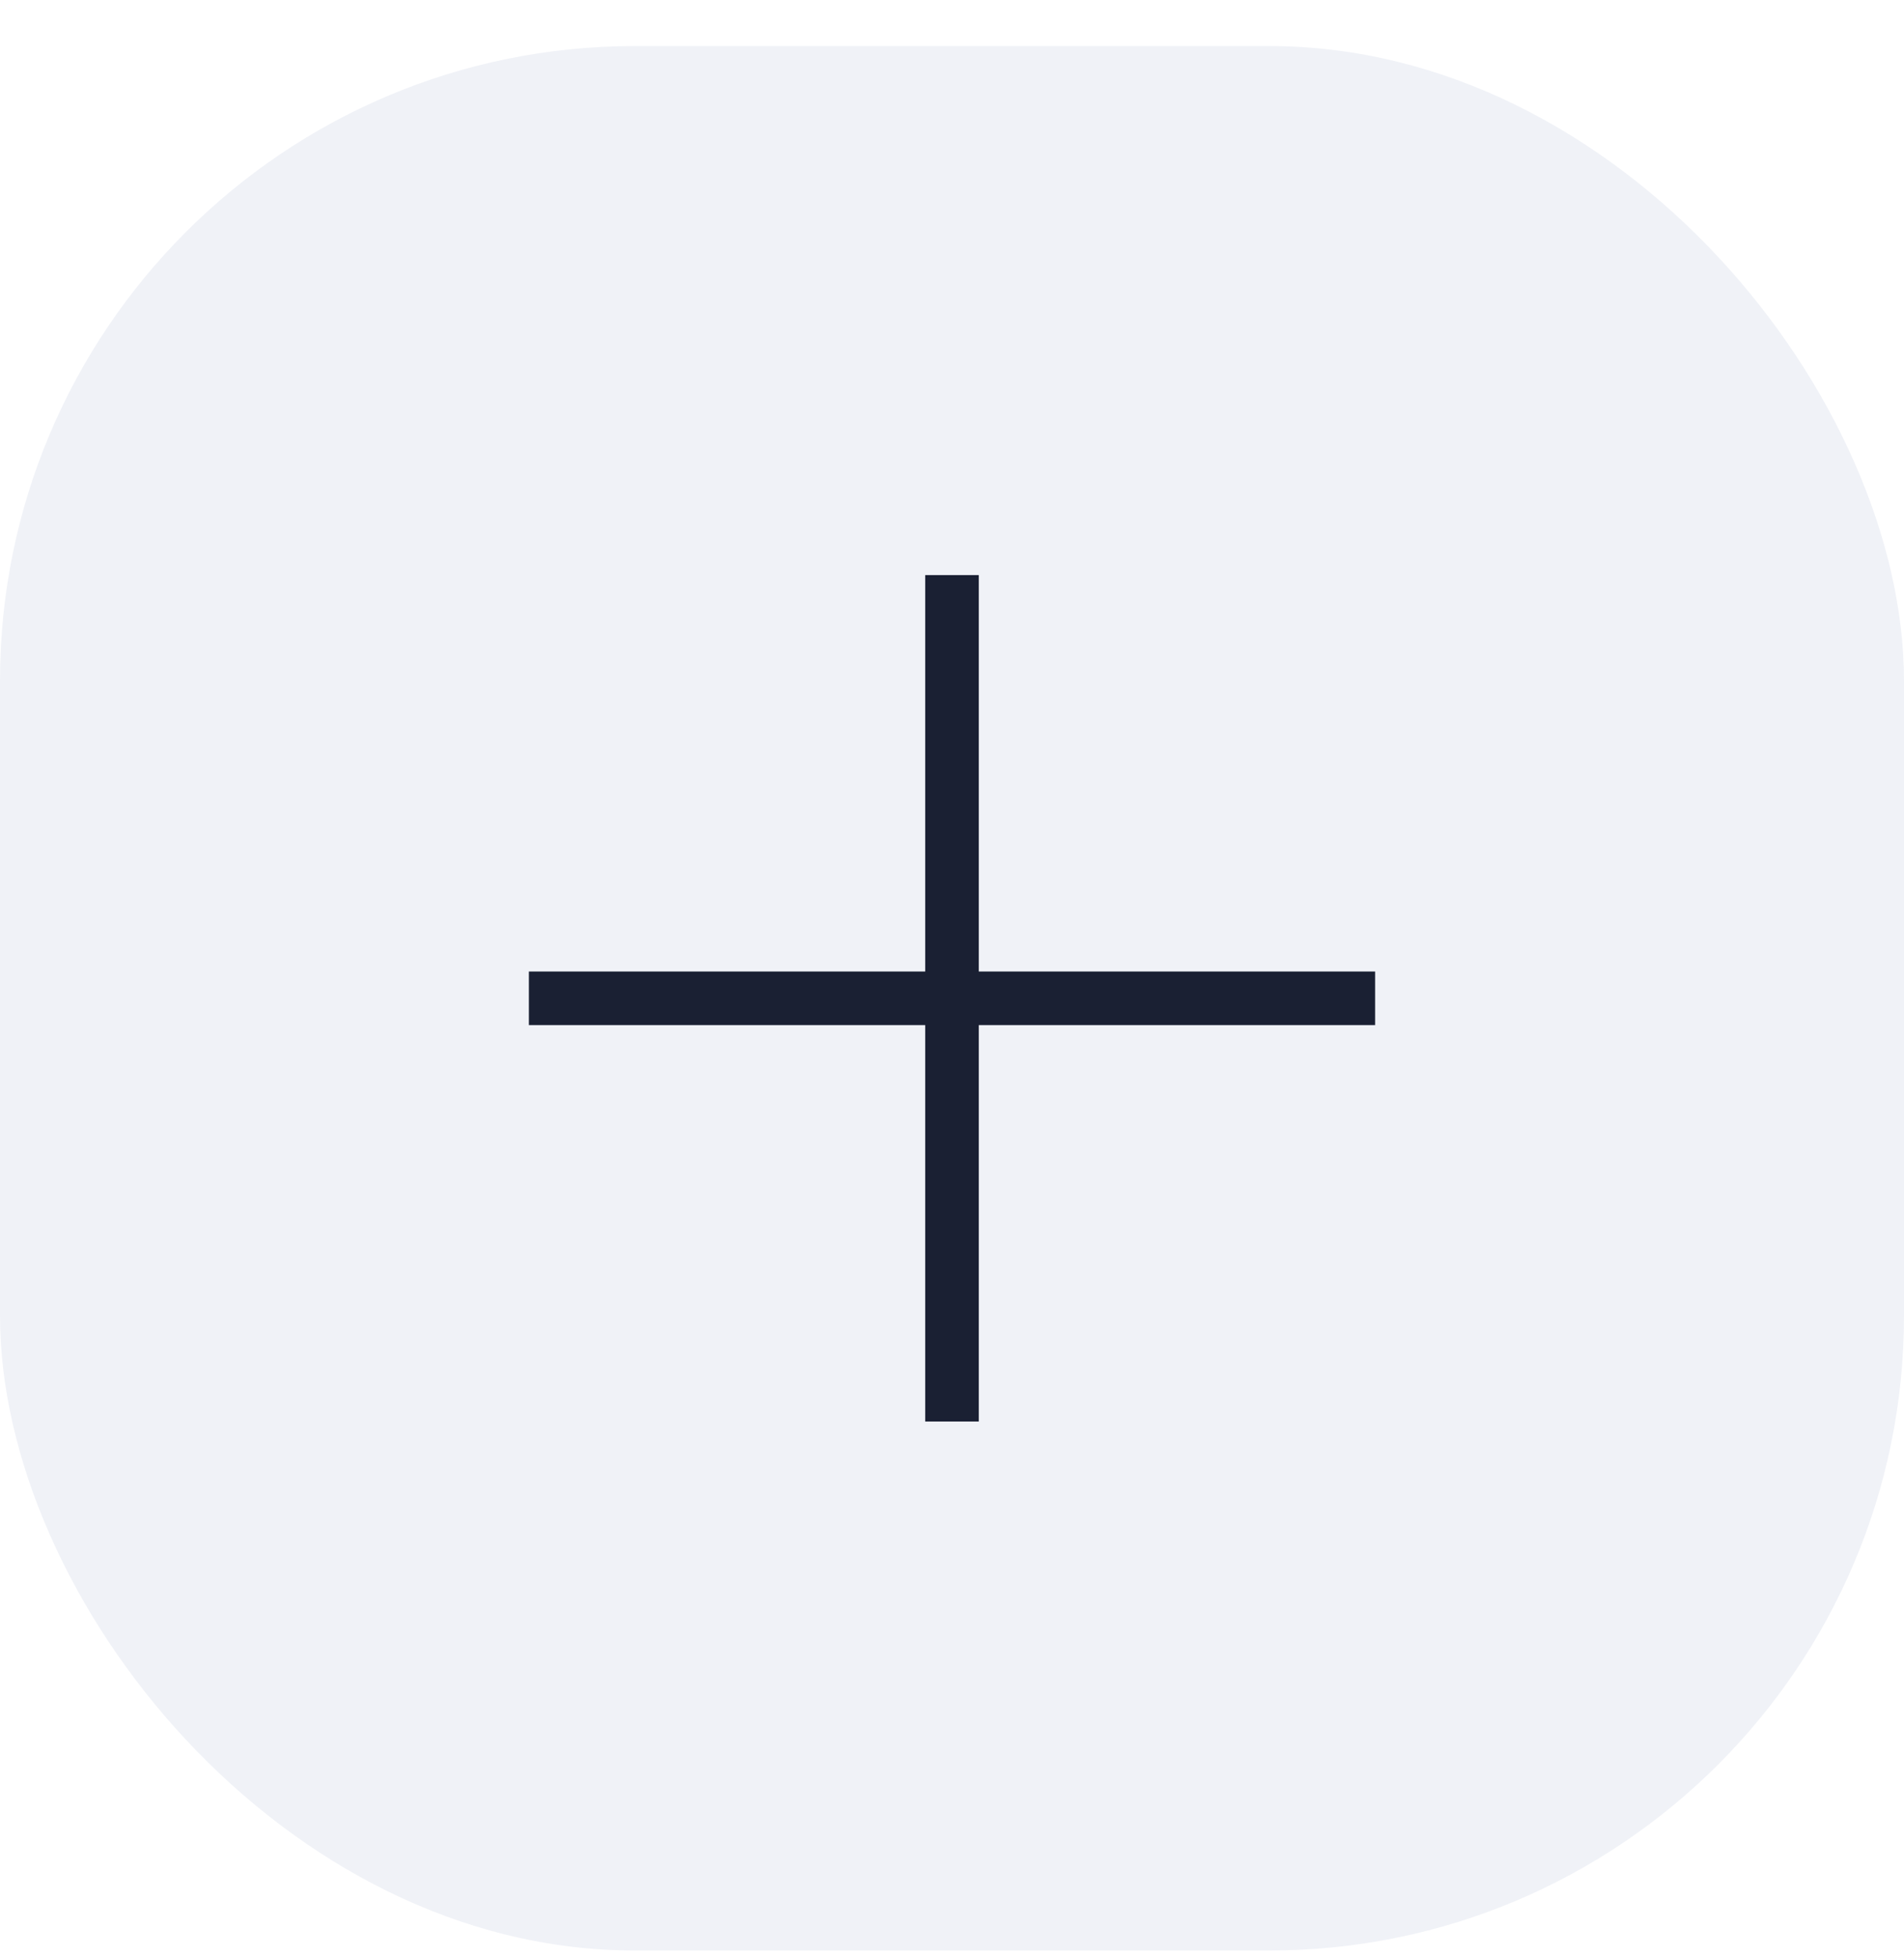
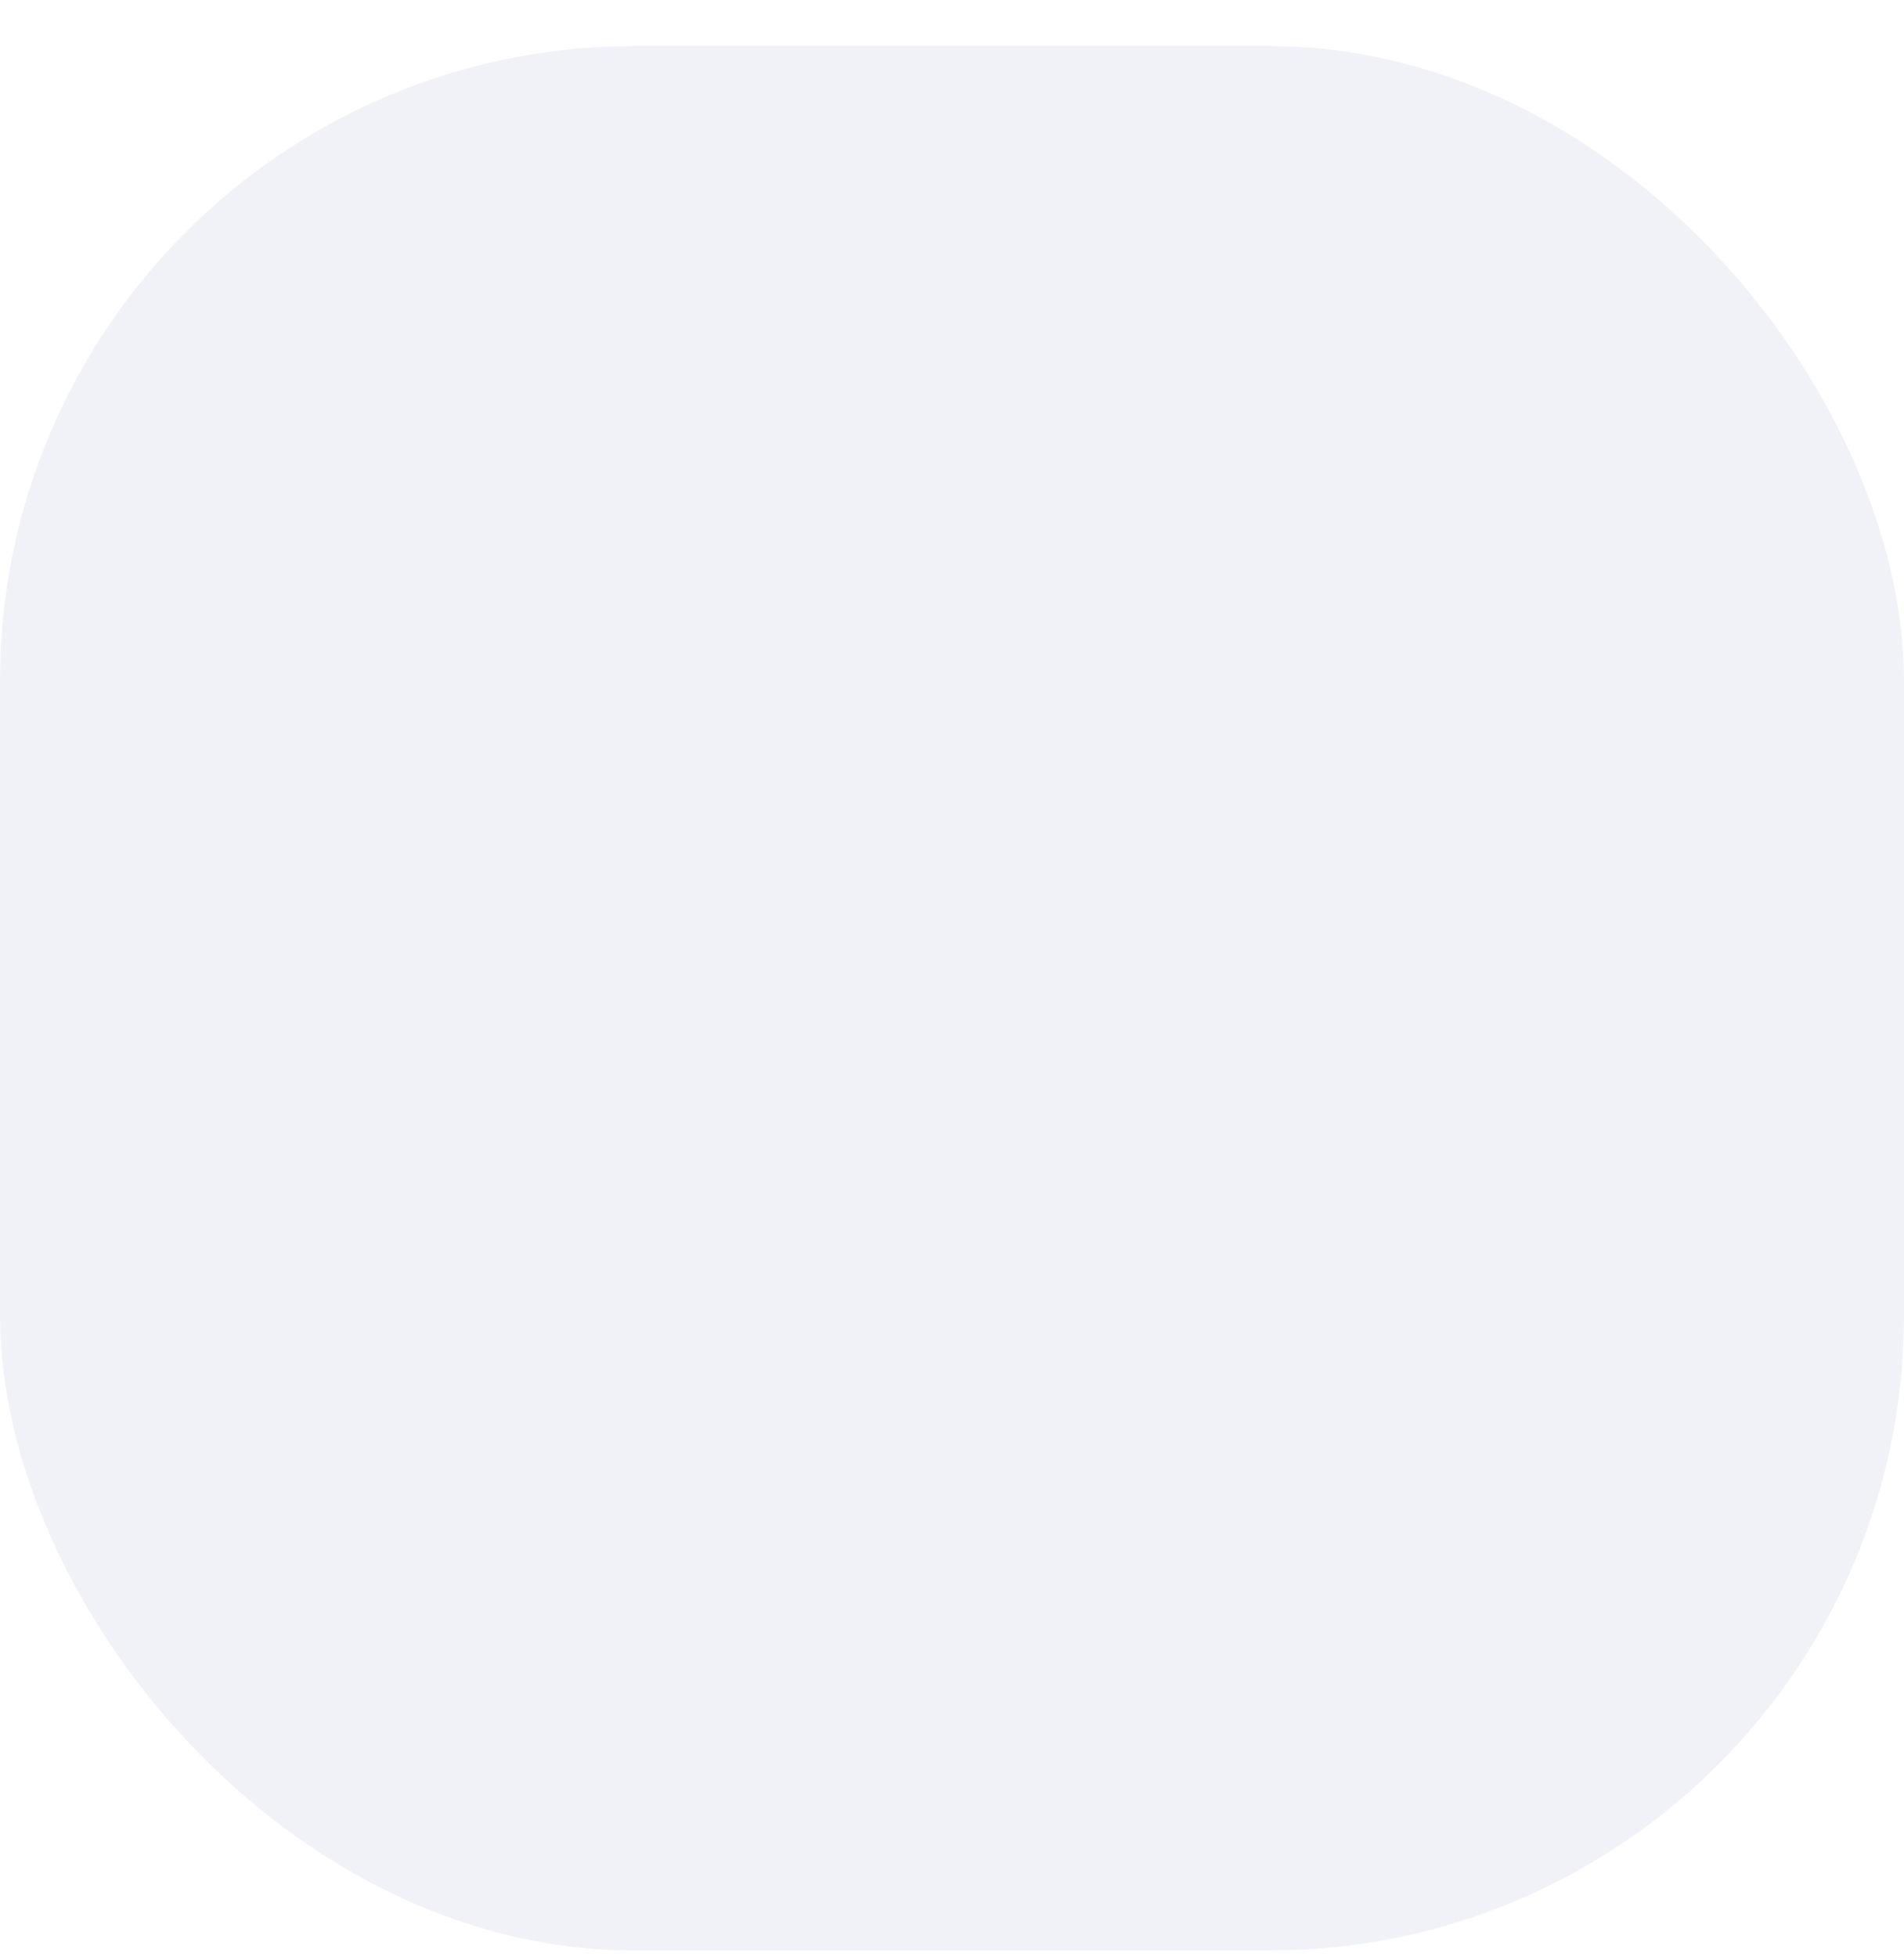
<svg xmlns="http://www.w3.org/2000/svg" width="36" height="37" viewBox="0 0 36 37" fill="none">
  <rect y="0.871" width="36" height="36" rx="12" fill="#0F2A80" fill-opacity="0.06" />
  <g clip-path="url(#clip0_68128_378)">
-     <path d="M18 10.769V26.974M26.103 18.871H9.897" stroke="#1A2033" stroke-width="1.013" />
-   </g>
+     </g>
  <defs>
    <clipPath id="clip0_68128_378">
-       <rect width="16" height="16" fill="white" transform="translate(10 10.871)" />
-     </clipPath>
+       </clipPath>
  </defs>
</svg>